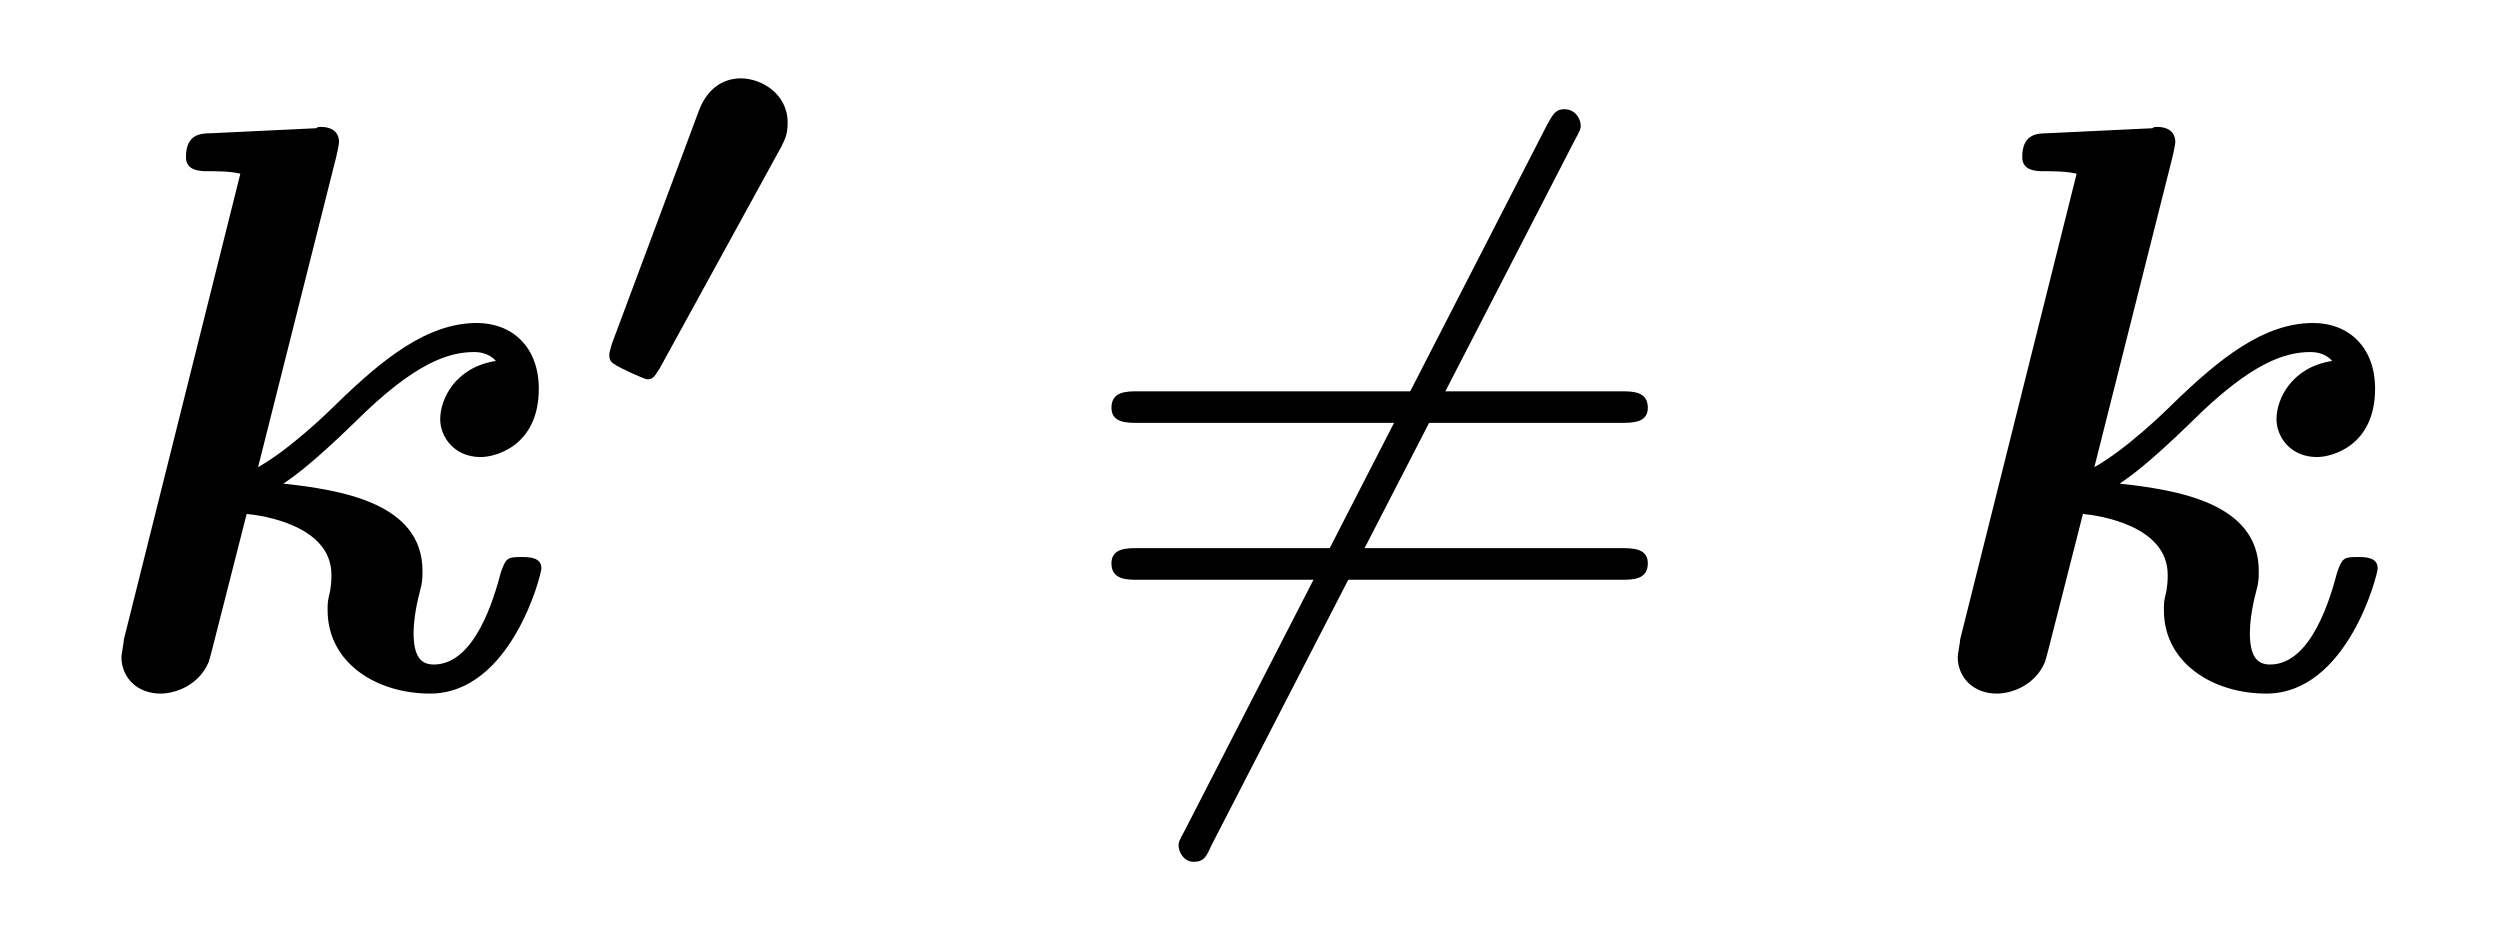
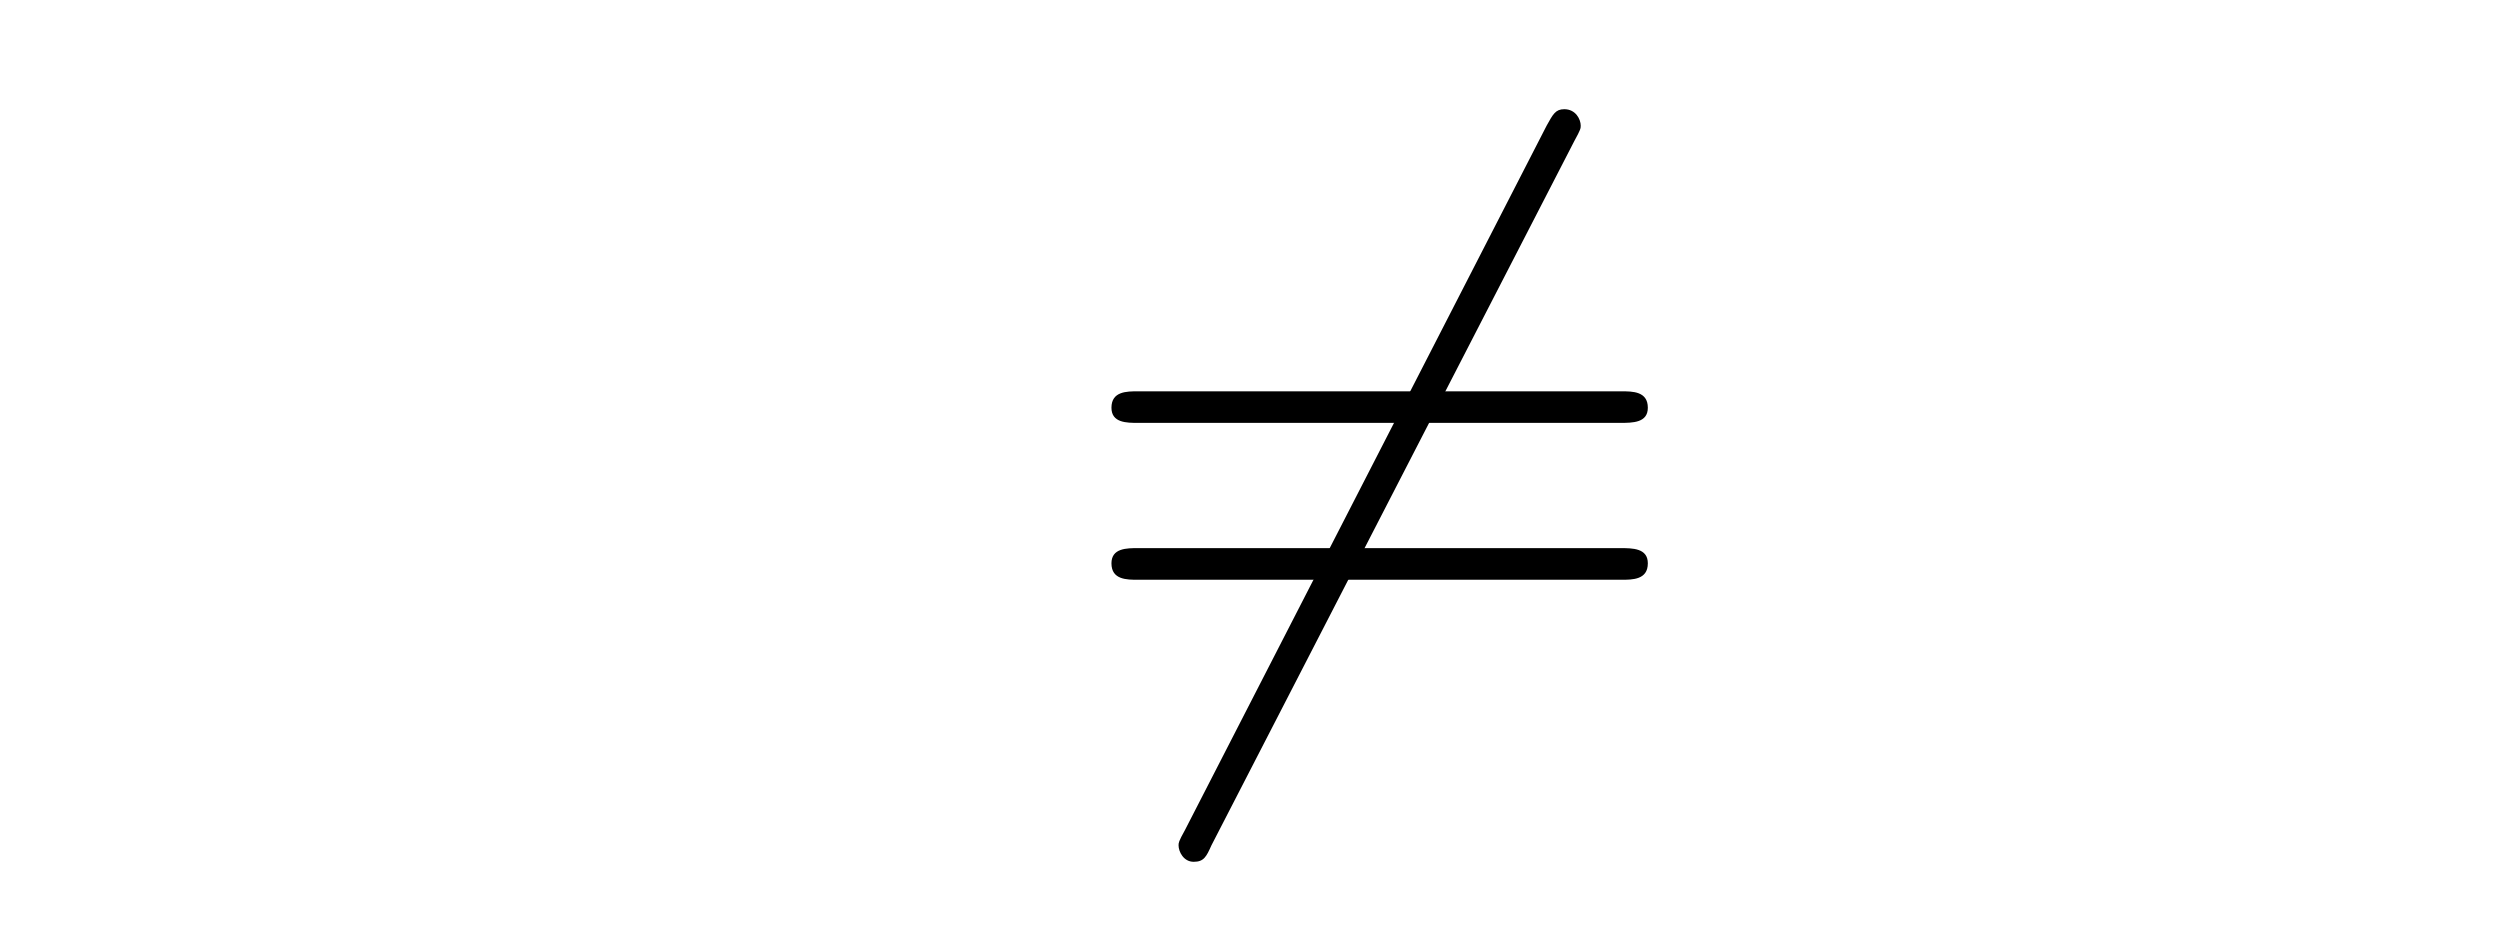
<svg xmlns="http://www.w3.org/2000/svg" xmlns:xlink="http://www.w3.org/1999/xlink" viewBox="0 0 30.883 11.427" version="1.2">
  <defs>
    <g>
      <symbol overflow="visible" id="glyph0-0">
        <path style="stroke:none;" d="" />
      </symbol>
      <symbol overflow="visible" id="glyph0-1">
-         <path style="stroke:none;" d="M 3.156 -6.562 C 3.188 -6.703 3.188 -6.734 3.188 -6.734 C 3.188 -6.875 3.078 -6.922 2.969 -6.922 C 2.938 -6.922 2.922 -6.922 2.906 -6.906 L 1.609 -6.844 C 1.469 -6.844 1.297 -6.828 1.297 -6.547 C 1.297 -6.375 1.484 -6.375 1.562 -6.375 C 1.672 -6.375 1.844 -6.375 1.969 -6.344 L 0.531 -0.594 C 0.531 -0.562 0.5 -0.406 0.5 -0.375 C 0.5 -0.125 0.688 0.078 0.984 0.078 C 1.156 0.078 1.453 -0.016 1.578 -0.312 C 1.609 -0.406 1.75 -0.984 2.047 -2.141 C 2.234 -2.125 3.094 -2 3.094 -1.391 C 3.094 -1.328 3.094 -1.297 3.078 -1.188 C 3.047 -1.062 3.047 -1.047 3.047 -0.953 C 3.047 -0.297 3.656 0.078 4.312 0.078 C 5.312 0.078 5.688 -1.391 5.688 -1.469 C 5.688 -1.609 5.531 -1.609 5.438 -1.609 C 5.266 -1.609 5.25 -1.594 5.188 -1.422 C 5.109 -1.125 4.875 -0.281 4.359 -0.281 C 4.203 -0.281 4.109 -0.375 4.109 -0.672 C 4.109 -0.766 4.125 -0.953 4.188 -1.188 C 4.219 -1.297 4.219 -1.359 4.219 -1.438 C 4.219 -2.281 3.203 -2.438 2.5 -2.516 C 2.594 -2.578 2.828 -2.734 3.375 -3.266 C 4.141 -4.031 4.562 -4.141 4.859 -4.141 C 5.047 -4.141 5.125 -4.031 5.125 -4.031 C 4.625 -3.953 4.438 -3.562 4.438 -3.312 C 4.438 -3.094 4.609 -2.844 4.938 -2.844 C 5.125 -2.844 5.656 -2.984 5.656 -3.688 C 5.656 -4.203 5.328 -4.5 4.891 -4.5 C 4.281 -4.5 3.734 -4.062 3.156 -3.5 C 3.047 -3.391 2.578 -2.938 2.188 -2.719 Z M 3.156 -6.562 " />
-       </symbol>
+         </symbol>
      <symbol overflow="visible" id="glyph1-0">
-         <path style="stroke:none;" d="" />
-       </symbol>
+         </symbol>
      <symbol overflow="visible" id="glyph1-1">
-         <path style="stroke:none;" d="M 2.453 -3.062 C 2.5 -3.156 2.531 -3.219 2.531 -3.359 C 2.531 -3.719 2.203 -3.906 1.953 -3.906 C 1.75 -3.906 1.547 -3.797 1.438 -3.516 L 0.359 -0.625 C 0.328 -0.516 0.328 -0.516 0.328 -0.484 C 0.328 -0.469 0.328 -0.406 0.391 -0.375 C 0.453 -0.328 0.766 -0.188 0.797 -0.188 C 0.875 -0.188 0.891 -0.234 0.953 -0.328 Z M 2.453 -3.062 " />
-       </symbol>
+         </symbol>
      <symbol overflow="visible" id="glyph2-0">
        <path style="stroke:none;" d="" />
      </symbol>
      <symbol overflow="visible" id="glyph2-1">
        <path style="stroke:none;" d="M 6.281 -6.75 C 6.359 -6.891 6.359 -6.906 6.359 -6.938 C 6.359 -7.016 6.297 -7.141 6.156 -7.141 C 6.047 -7.141 6.016 -7.078 5.938 -6.938 L 1.469 1.766 C 1.391 1.906 1.391 1.922 1.391 1.953 C 1.391 2.031 1.453 2.156 1.578 2.156 C 1.703 2.156 1.734 2.094 1.797 1.953 Z M 6.281 -6.75 " />
      </symbol>
      <symbol overflow="visible" id="glyph3-0">
-         <path style="stroke:none;" d="" />
-       </symbol>
+         </symbol>
      <symbol overflow="visible" id="glyph3-1">
        <path style="stroke:none;" d="M 6.844 -3.266 C 7 -3.266 7.188 -3.266 7.188 -3.453 C 7.188 -3.656 7 -3.656 6.859 -3.656 L 0.891 -3.656 C 0.75 -3.656 0.562 -3.656 0.562 -3.453 C 0.562 -3.266 0.75 -3.266 0.891 -3.266 Z M 6.859 -1.328 C 7 -1.328 7.188 -1.328 7.188 -1.531 C 7.188 -1.719 7 -1.719 6.844 -1.719 L 0.891 -1.719 C 0.75 -1.719 0.562 -1.719 0.562 -1.531 C 0.562 -1.328 0.75 -1.328 0.891 -1.328 Z M 6.859 -1.328 " />
      </symbol>
    </g>
  </defs>
  <g id="surface1">
    <g style="fill:rgb(0%,0%,0%);fill-opacity:1;">
      <use xlink:href="#glyph0-1" x="1" y="8.49" />
    </g>
    <g style="fill:rgb(0%,0%,0%);fill-opacity:1;">
      <use xlink:href="#glyph1-1" x="7.199" y="4.874" />
    </g>
    <g style="fill:rgb(0%,0%,0%);fill-opacity:1;">
      <use xlink:href="#glyph2-1" x="13.168" y="8.49" />
    </g>
    <g style="fill:rgb(0%,0%,0%);fill-opacity:1;">
      <use xlink:href="#glyph3-1" x="13.168" y="8.49" />
    </g>
    <g style="fill:rgb(0%,0%,0%);fill-opacity:1;">
      <use xlink:href="#glyph0-1" x="23.684" y="8.49" />
    </g>
  </g>
</svg>